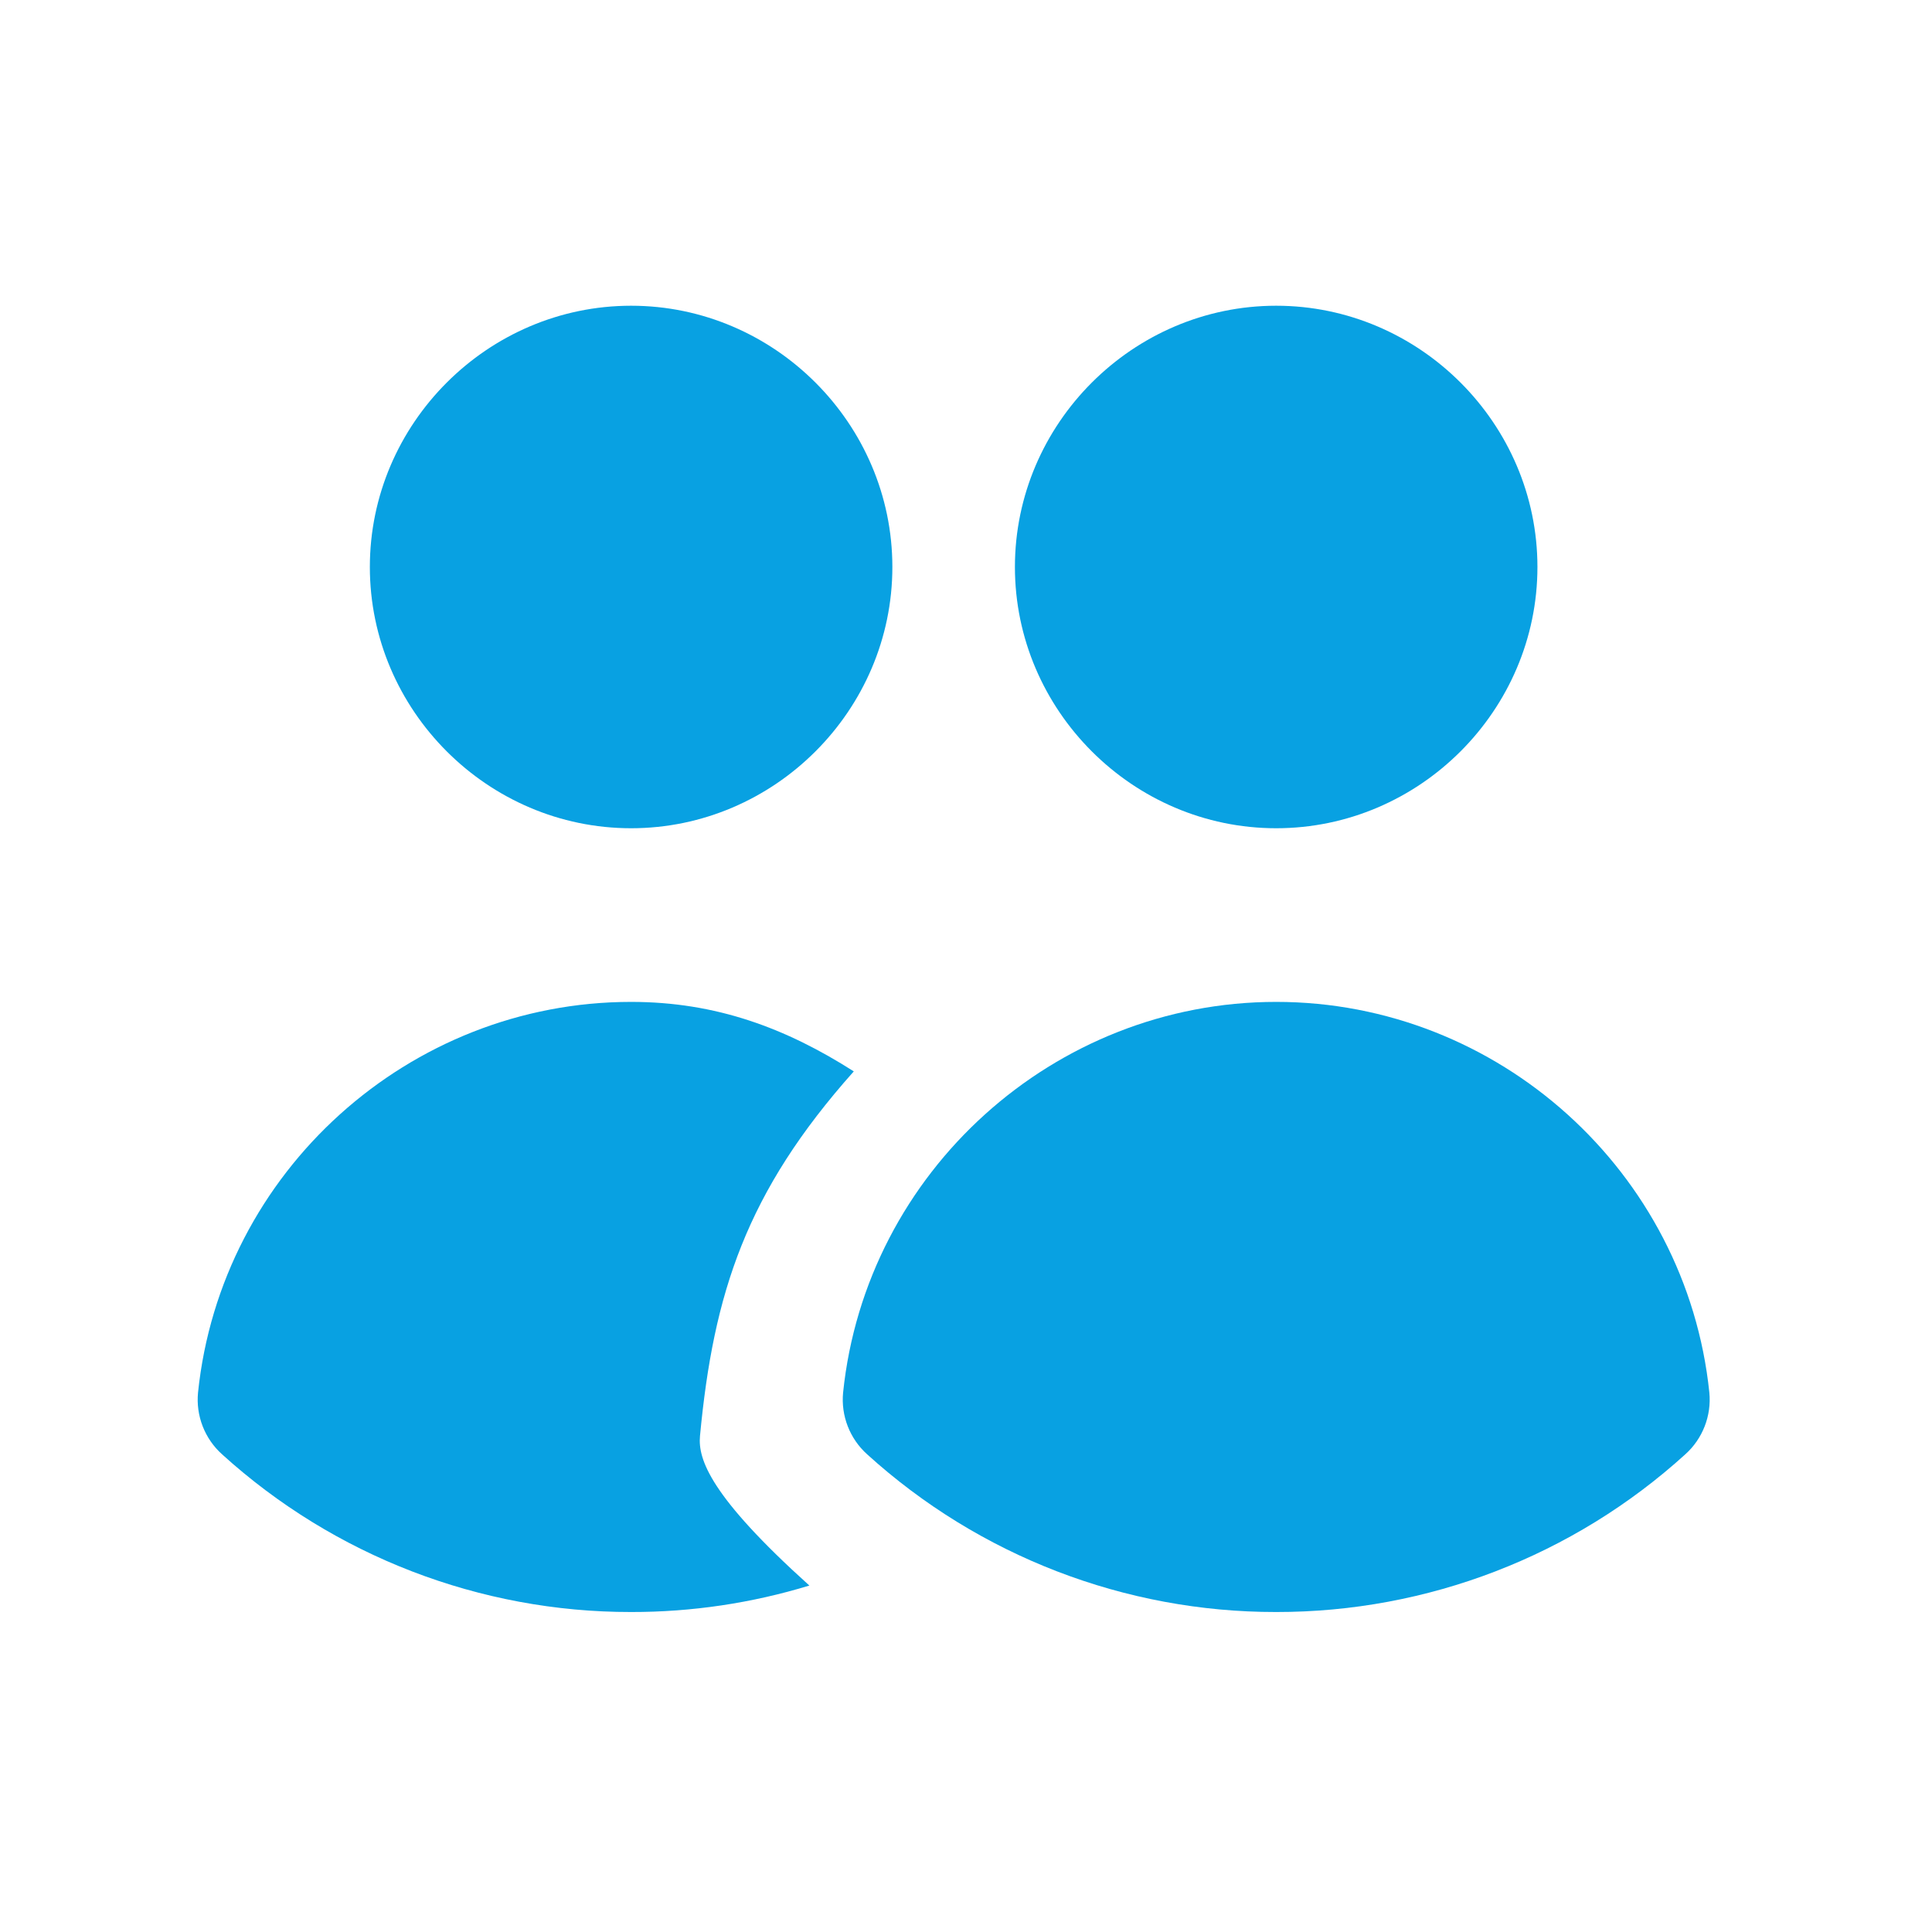
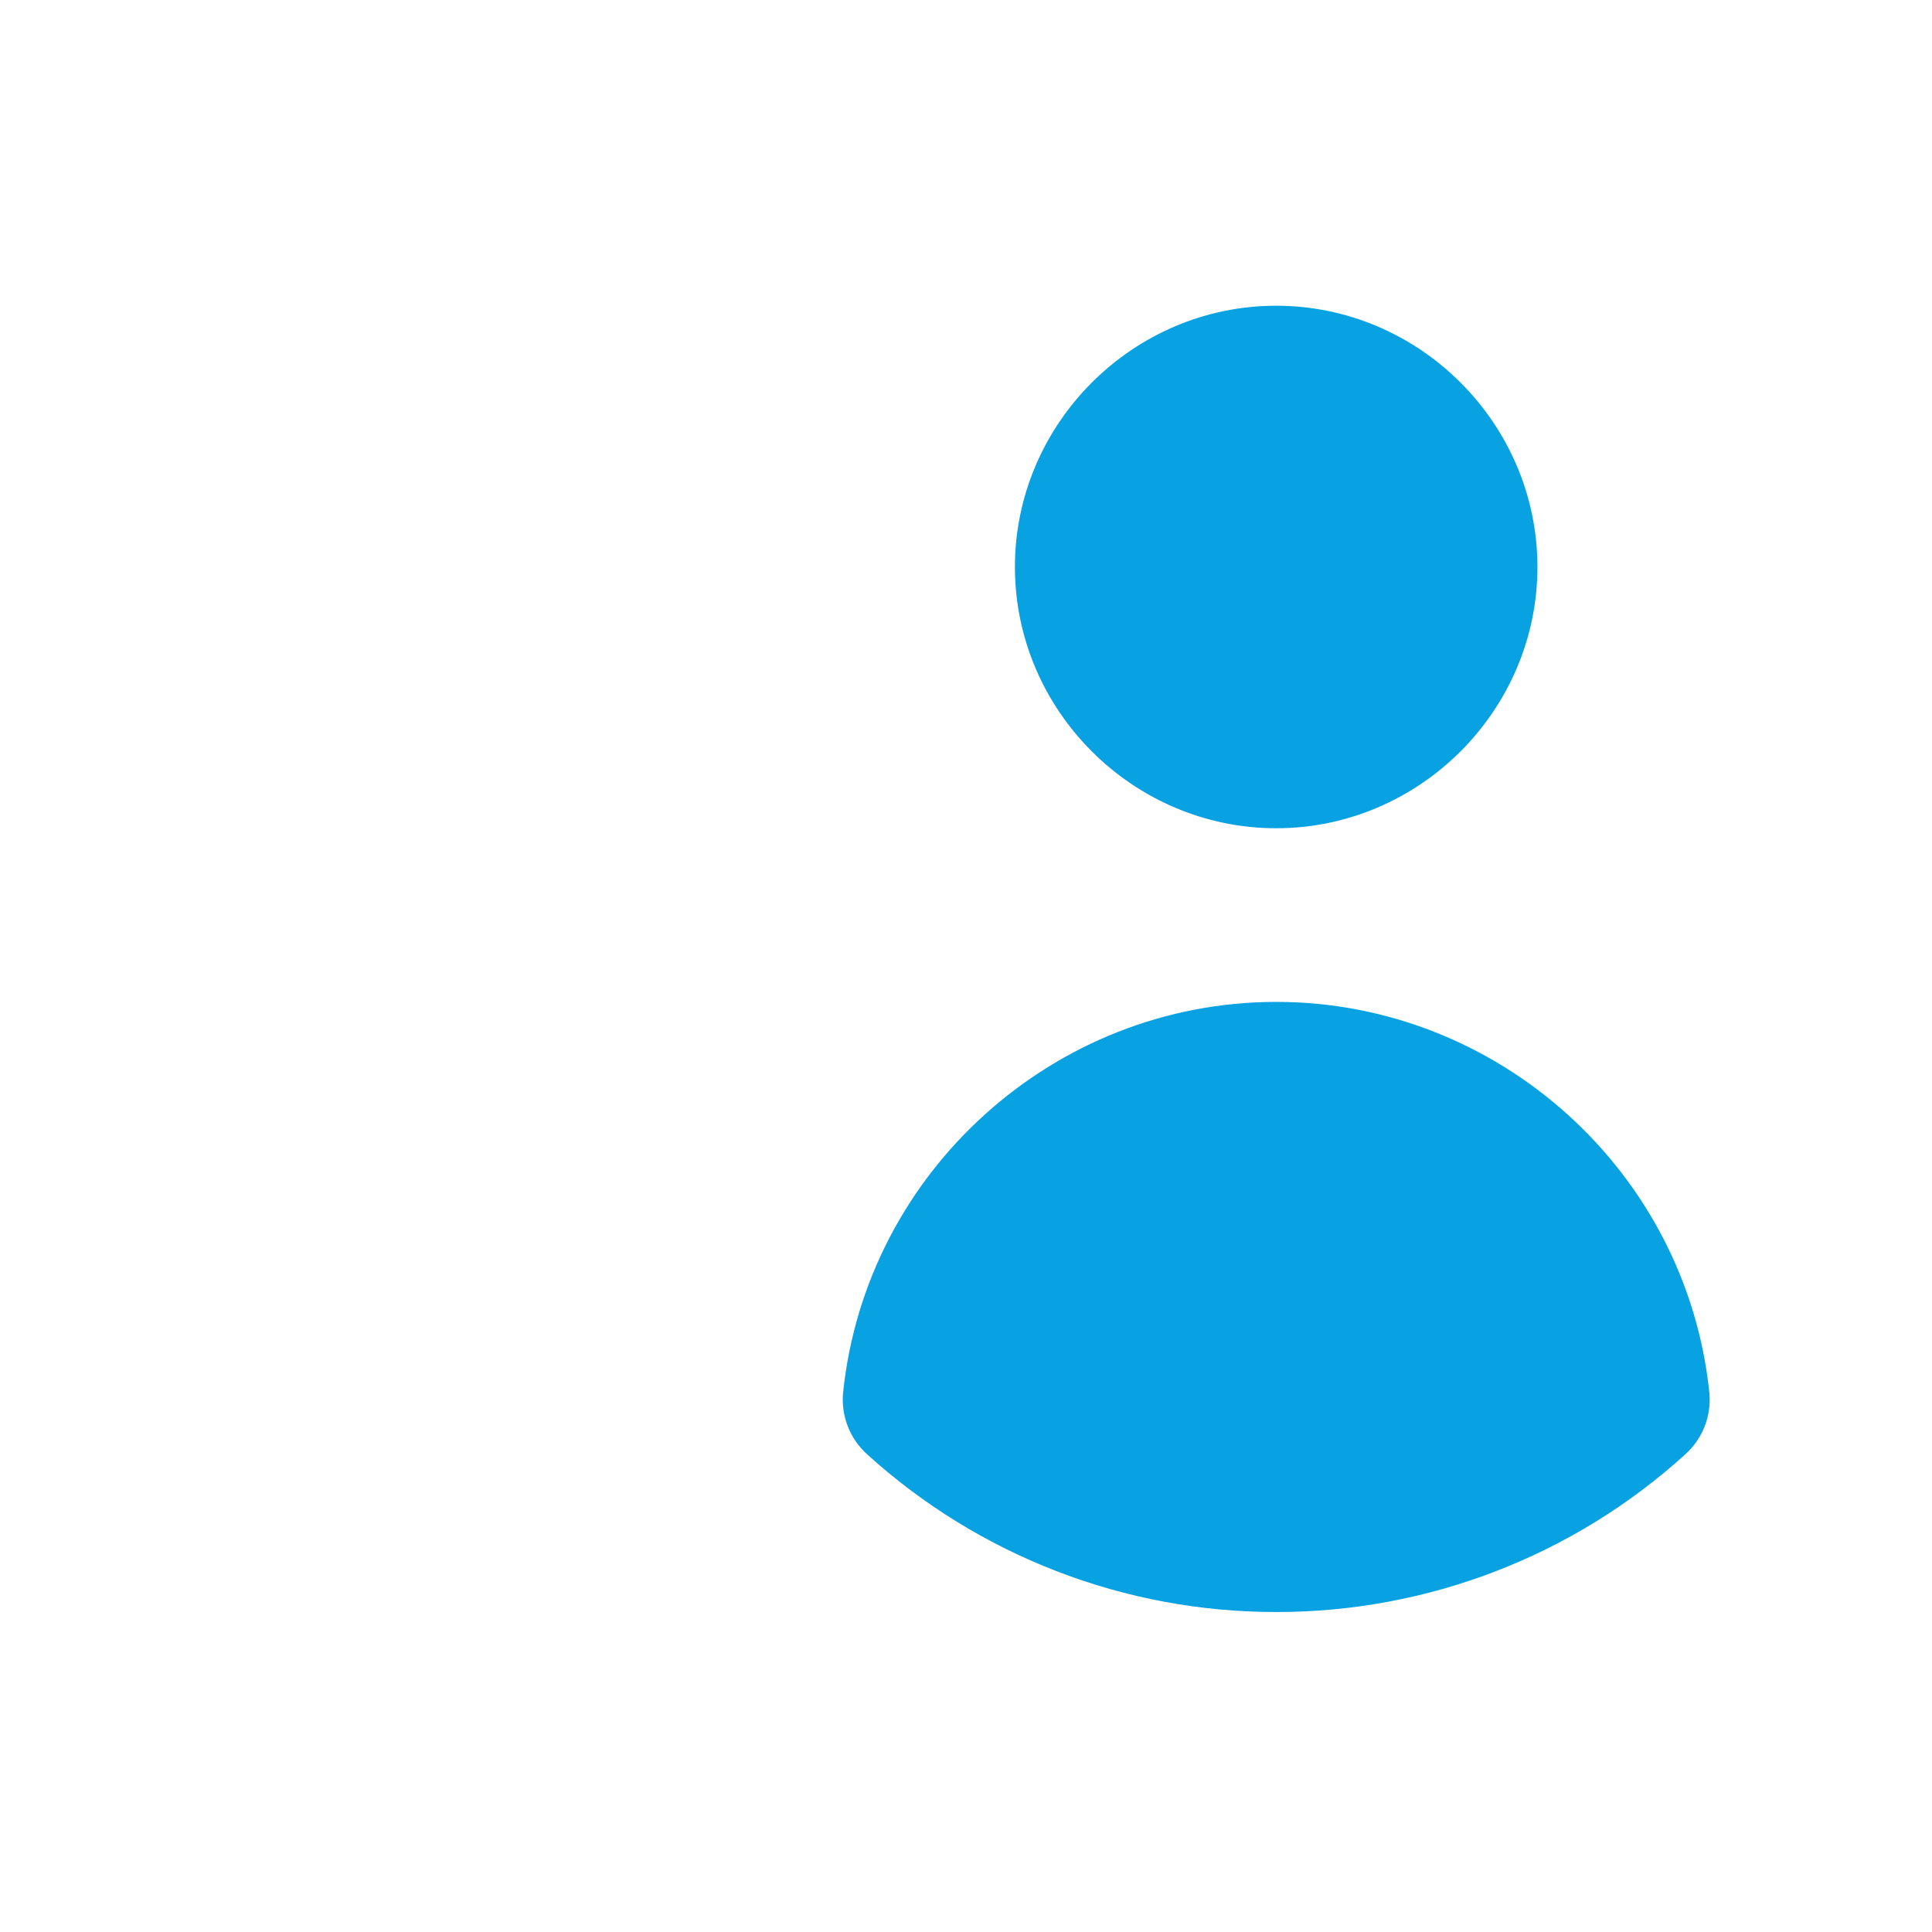
<svg xmlns="http://www.w3.org/2000/svg" xmlns:ns1="http://www.serif.com/" width="100%" height="100%" viewBox="0 0 53 53" version="1.1" xml:space="preserve" style="fill-rule:evenodd;clip-rule:evenodd;stroke-linejoin:round;stroke-miterlimit:2;">
  <g transform="matrix(1,0,0,1,-56,-57)">
    <g transform="matrix(1,0,0,1,56.199,57.3)">
-       <rect id="couple" x="0" y="0" width="52" height="52" style="fill:none;" />
      <g id="couple1" ns1:id="couple">
        <g transform="matrix(2.389,0,0,2.389,10.92,0.92)">
-           <path d="M10,9C11.646,9 13,7.646 13,6C13,4.354 11.646,3 10,3C8.354,3 7,4.354 7,6C7,7.646 8.354,9 10,9ZM5.304,16.19C5.104,16.011 5.001,15.747 5.027,15.48C5.289,12.944 7.451,10.994 10,10.994C12.55,10.994 14.712,12.944 14.974,15.48C15,15.747 14.897,16.011 14.697,16.19C13.412,17.357 11.736,18.002 10,18C8.264,18.002 6.589,17.356 5.304,16.19Z" style="fill:rgb(8,161,226);fill-rule:nonzero;" />
+           <path d="M10,9C11.646,9 13,7.646 13,6C13,4.354 11.646,3 10,3C8.354,3 7,4.354 7,6C7,7.646 8.354,9 10,9ZM5.304,16.19C5.104,16.011 5.001,15.747 5.027,15.48C5.289,12.944 7.451,10.994 10,10.994C12.55,10.994 14.712,12.944 14.974,15.48C15,15.747 14.897,16.011 14.697,16.19C13.412,17.357 11.736,18.002 10,18C8.264,18.002 6.589,17.356 5.304,16.19" style="fill:rgb(8,161,226);fill-rule:nonzero;" />
        </g>
        <g transform="matrix(2.389,0,0,2.389,-6.776,0.92)">
-           <path d="M10,9C11.646,9 13,7.646 13,6C13,4.354 11.646,3 10,3C8.354,3 7,4.354 7,6C7,7.646 8.354,9 10,9ZM5.304,16.19C5.104,16.011 5.001,15.747 5.027,15.48C5.289,12.944 7.451,10.994 10,10.994C10.977,10.994 11.779,11.296 12.557,11.792C11.32,13.179 10.946,14.339 10.791,15.978C10.766,16.246 10.91,16.672 12.047,17.696C11.389,17.897 10.699,18.001 10,18C8.264,18.002 6.589,17.356 5.304,16.19Z" style="fill:rgb(8,161,226);fill-rule:nonzero;" />
-         </g>
+           </g>
      </g>
    </g>
  </g>
</svg>